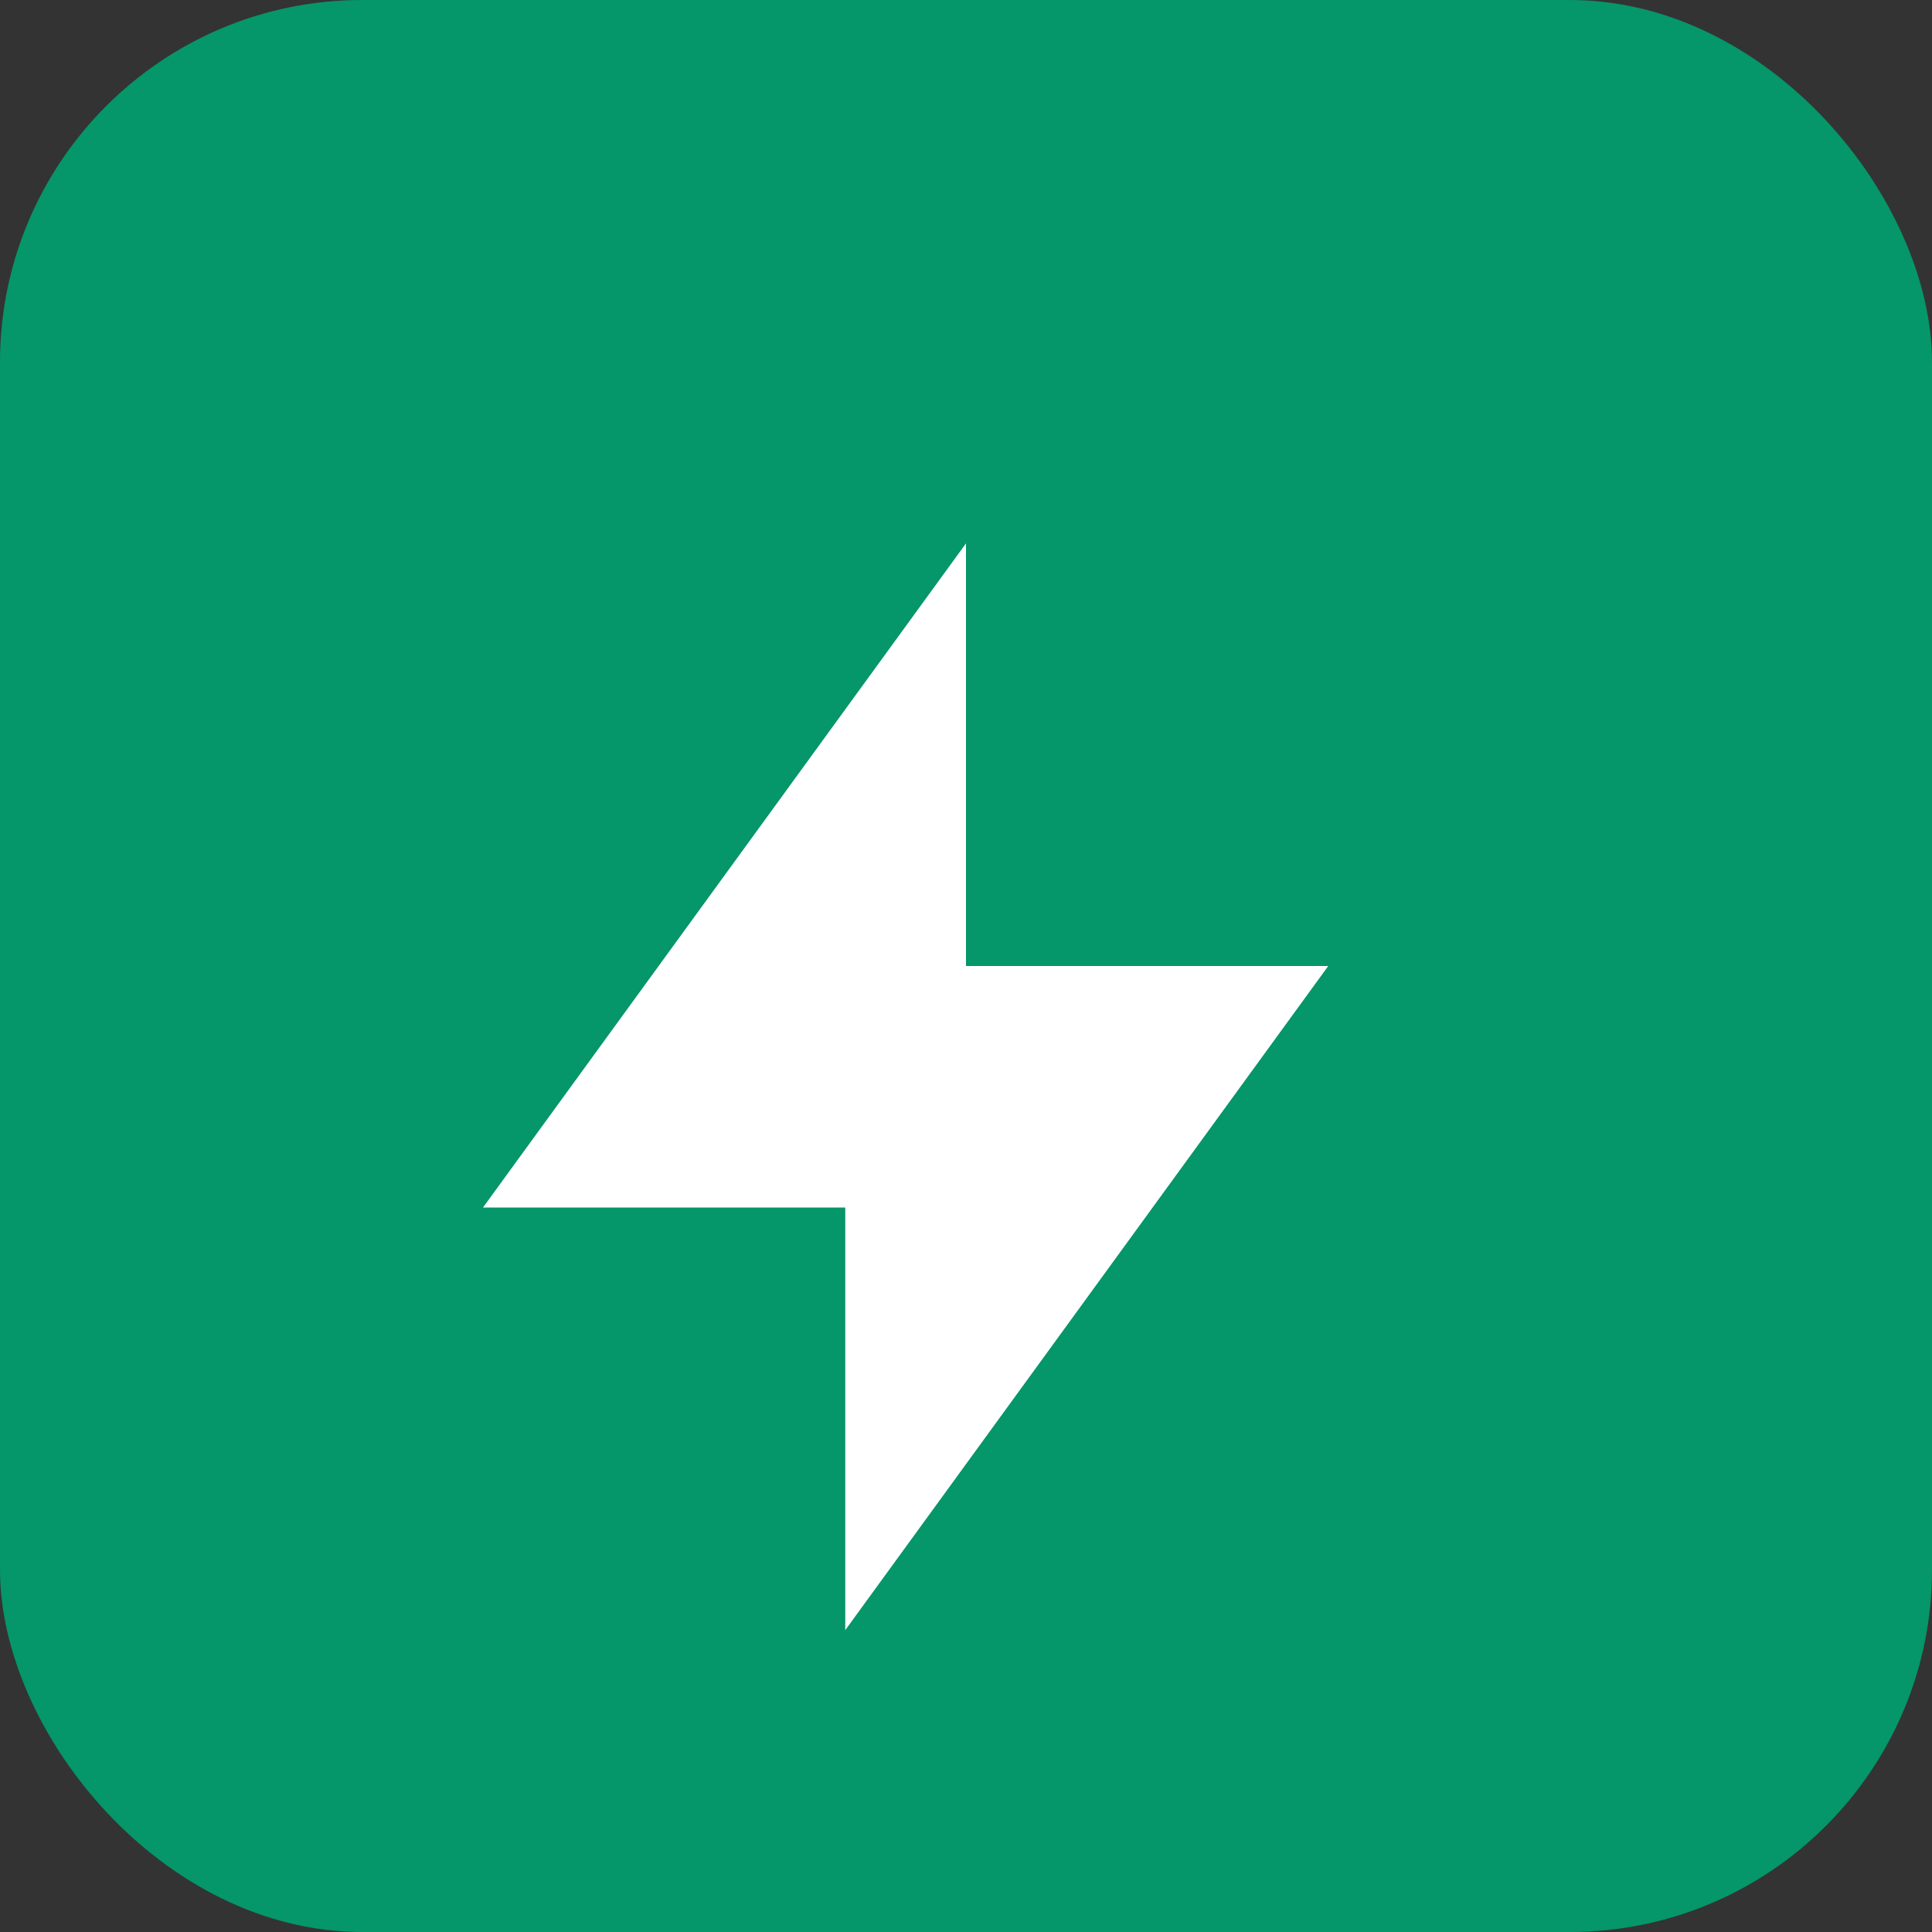
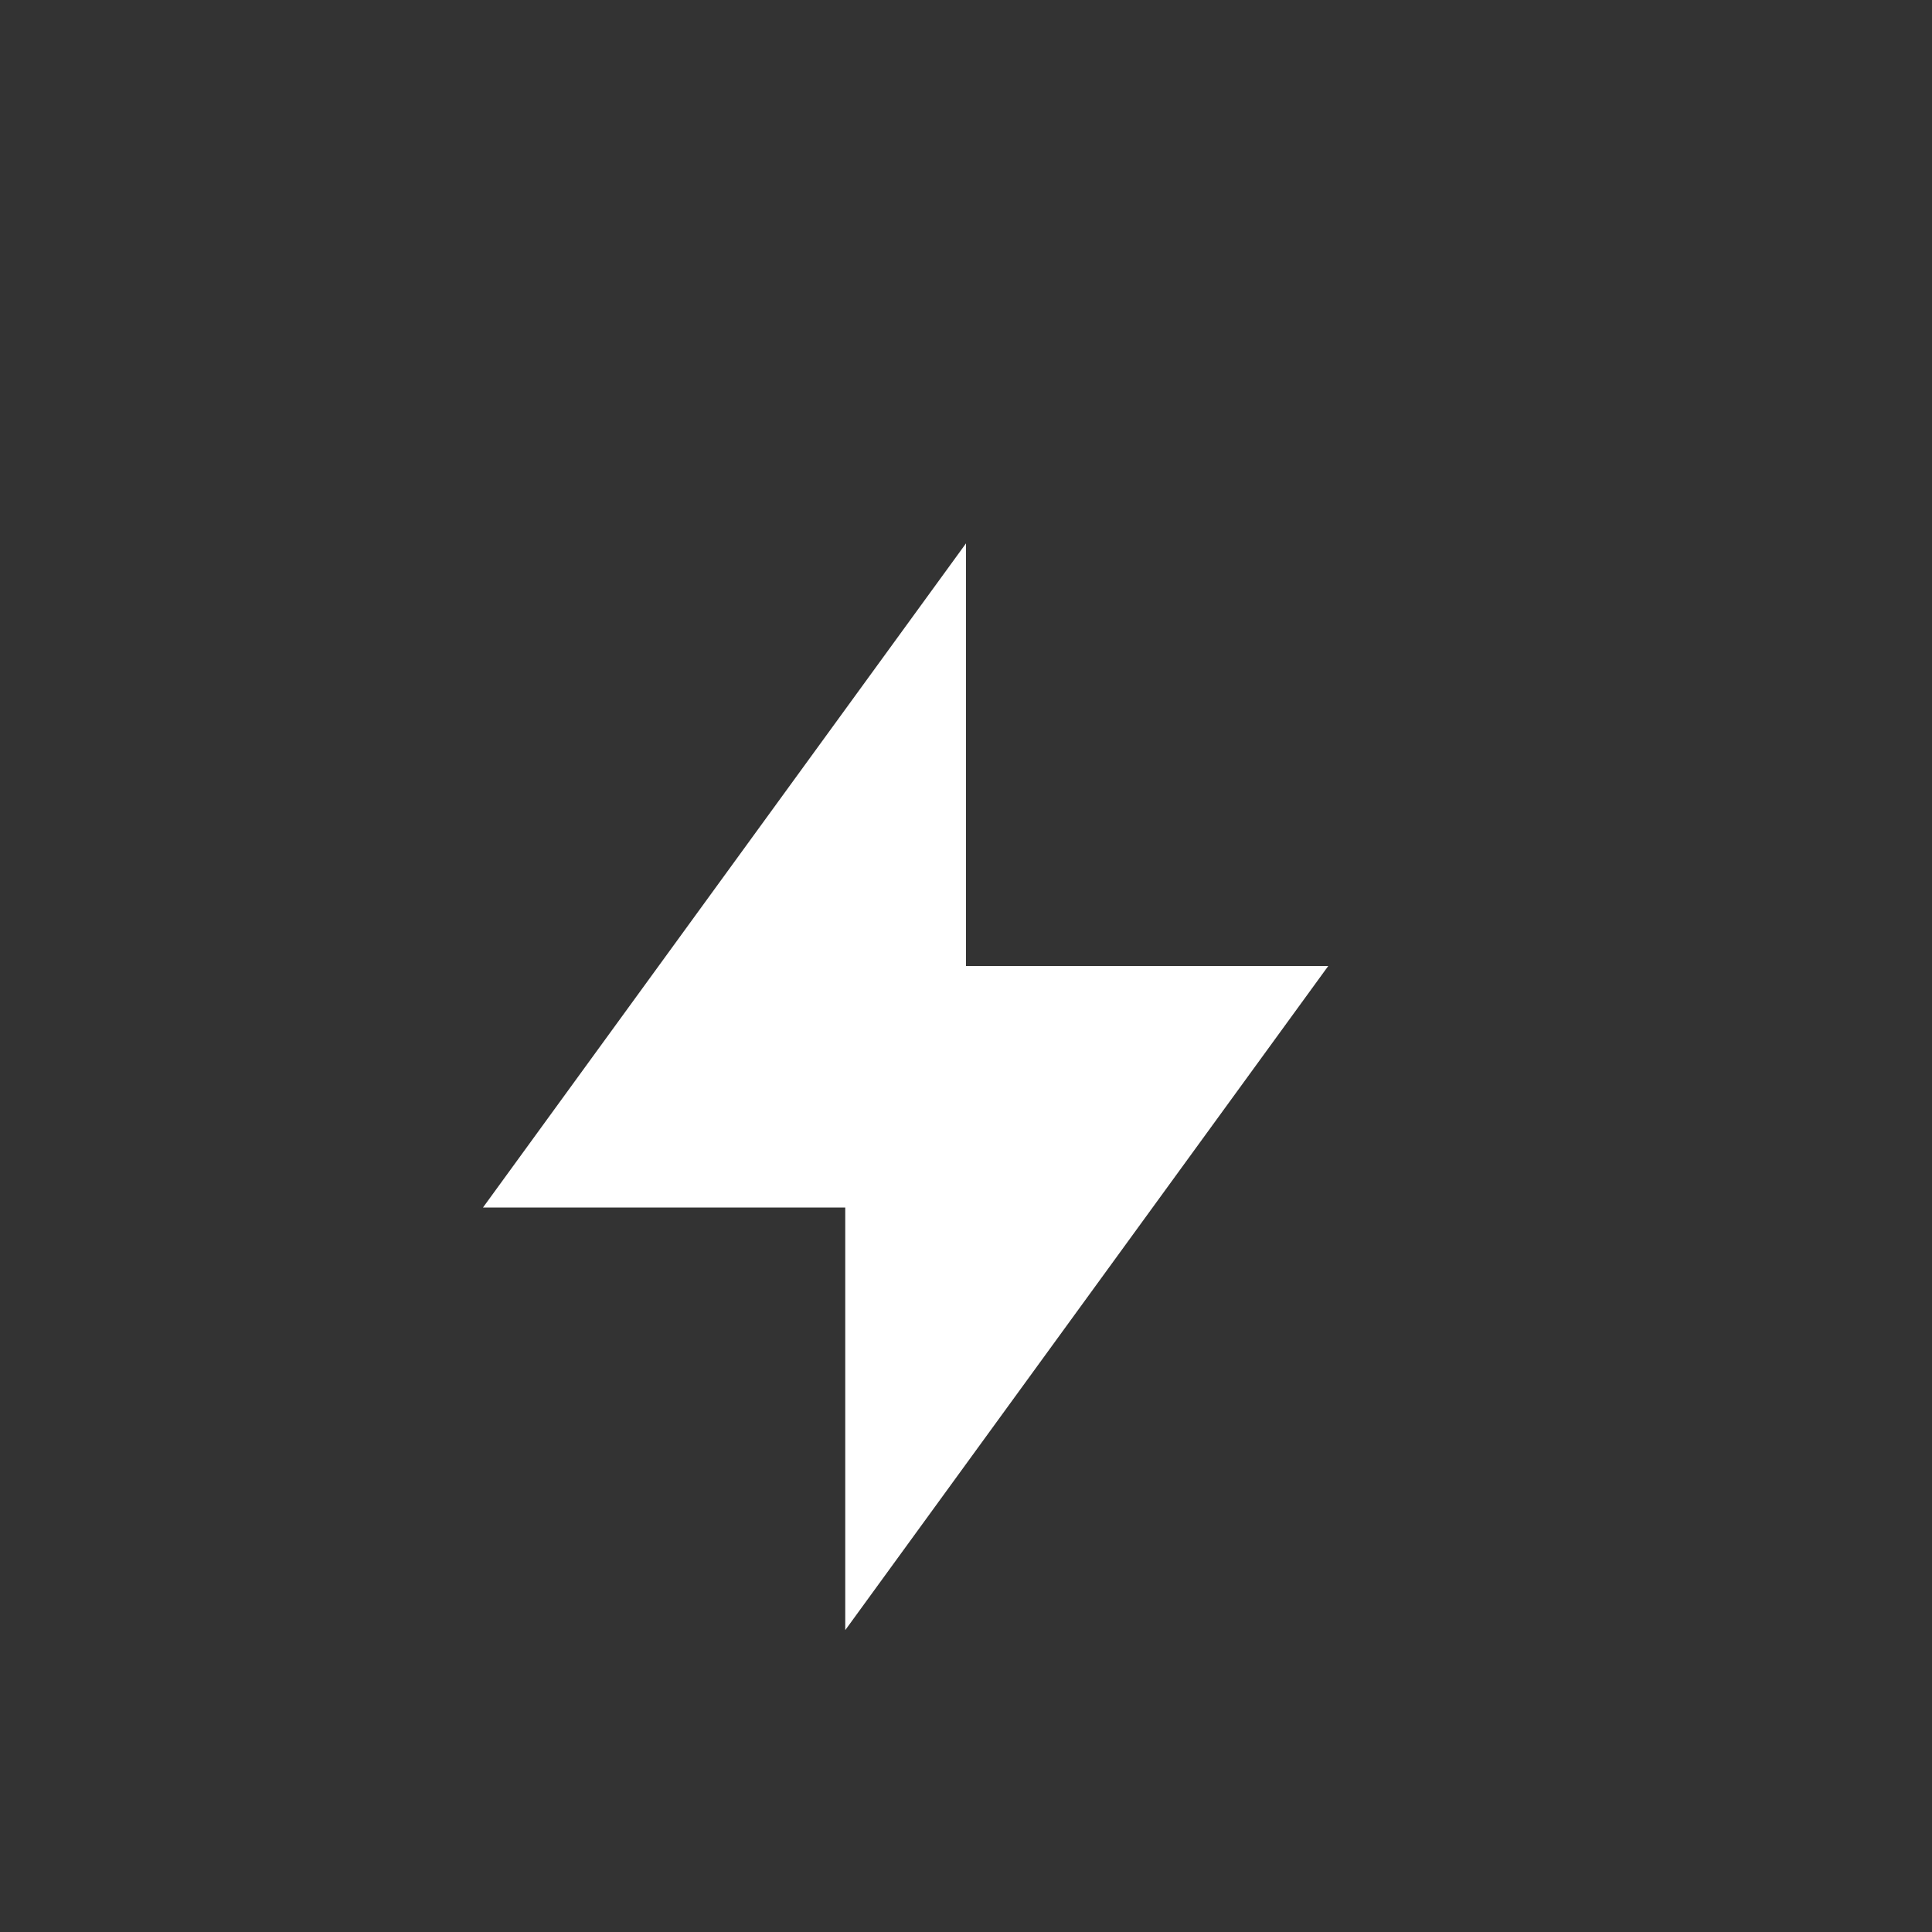
<svg xmlns="http://www.w3.org/2000/svg" width="32" height="32" viewBox="0 0 32 32" fill="none">
  <rect x="0" y="0" width="32" height="32" fill="#333333" stroke="none" />
-   <rect width="32" height="32" rx="6" fill="#059669" />
  <g transform="translate(8, 6)">
    <path d="M8 10V3L0 14h6v7l8-11h-6z" fill="white" />
  </g>
</svg>